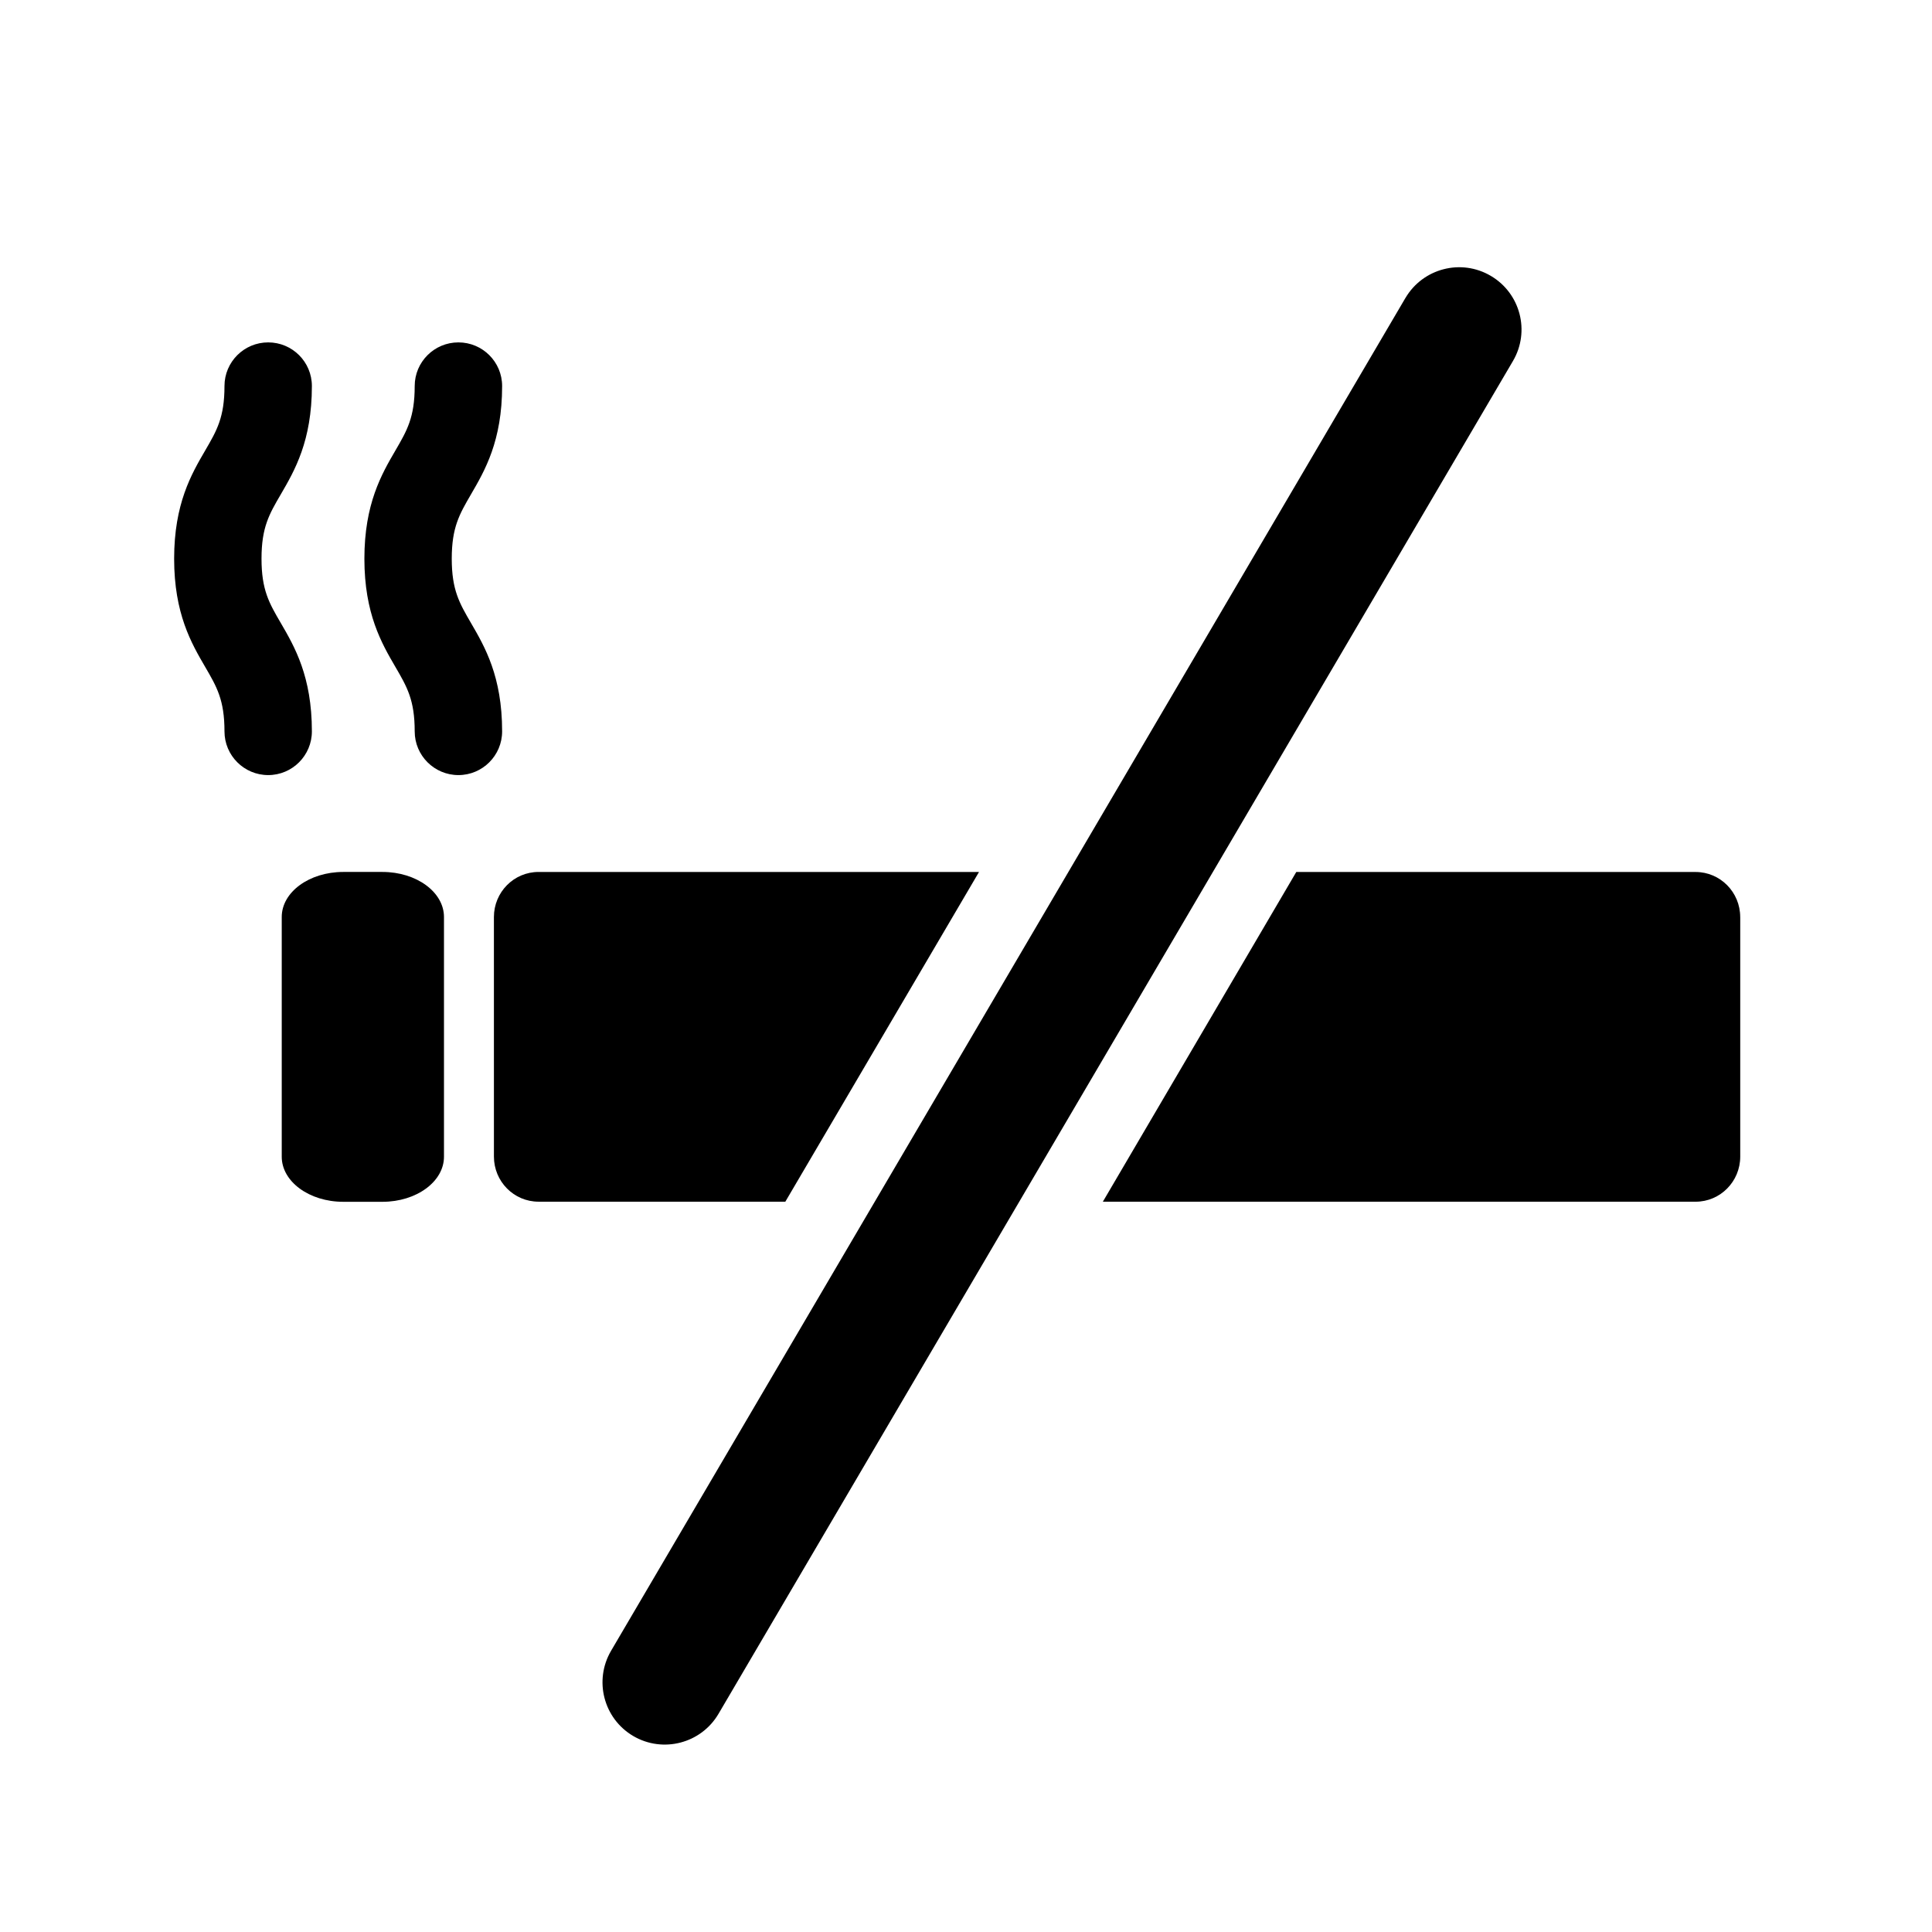
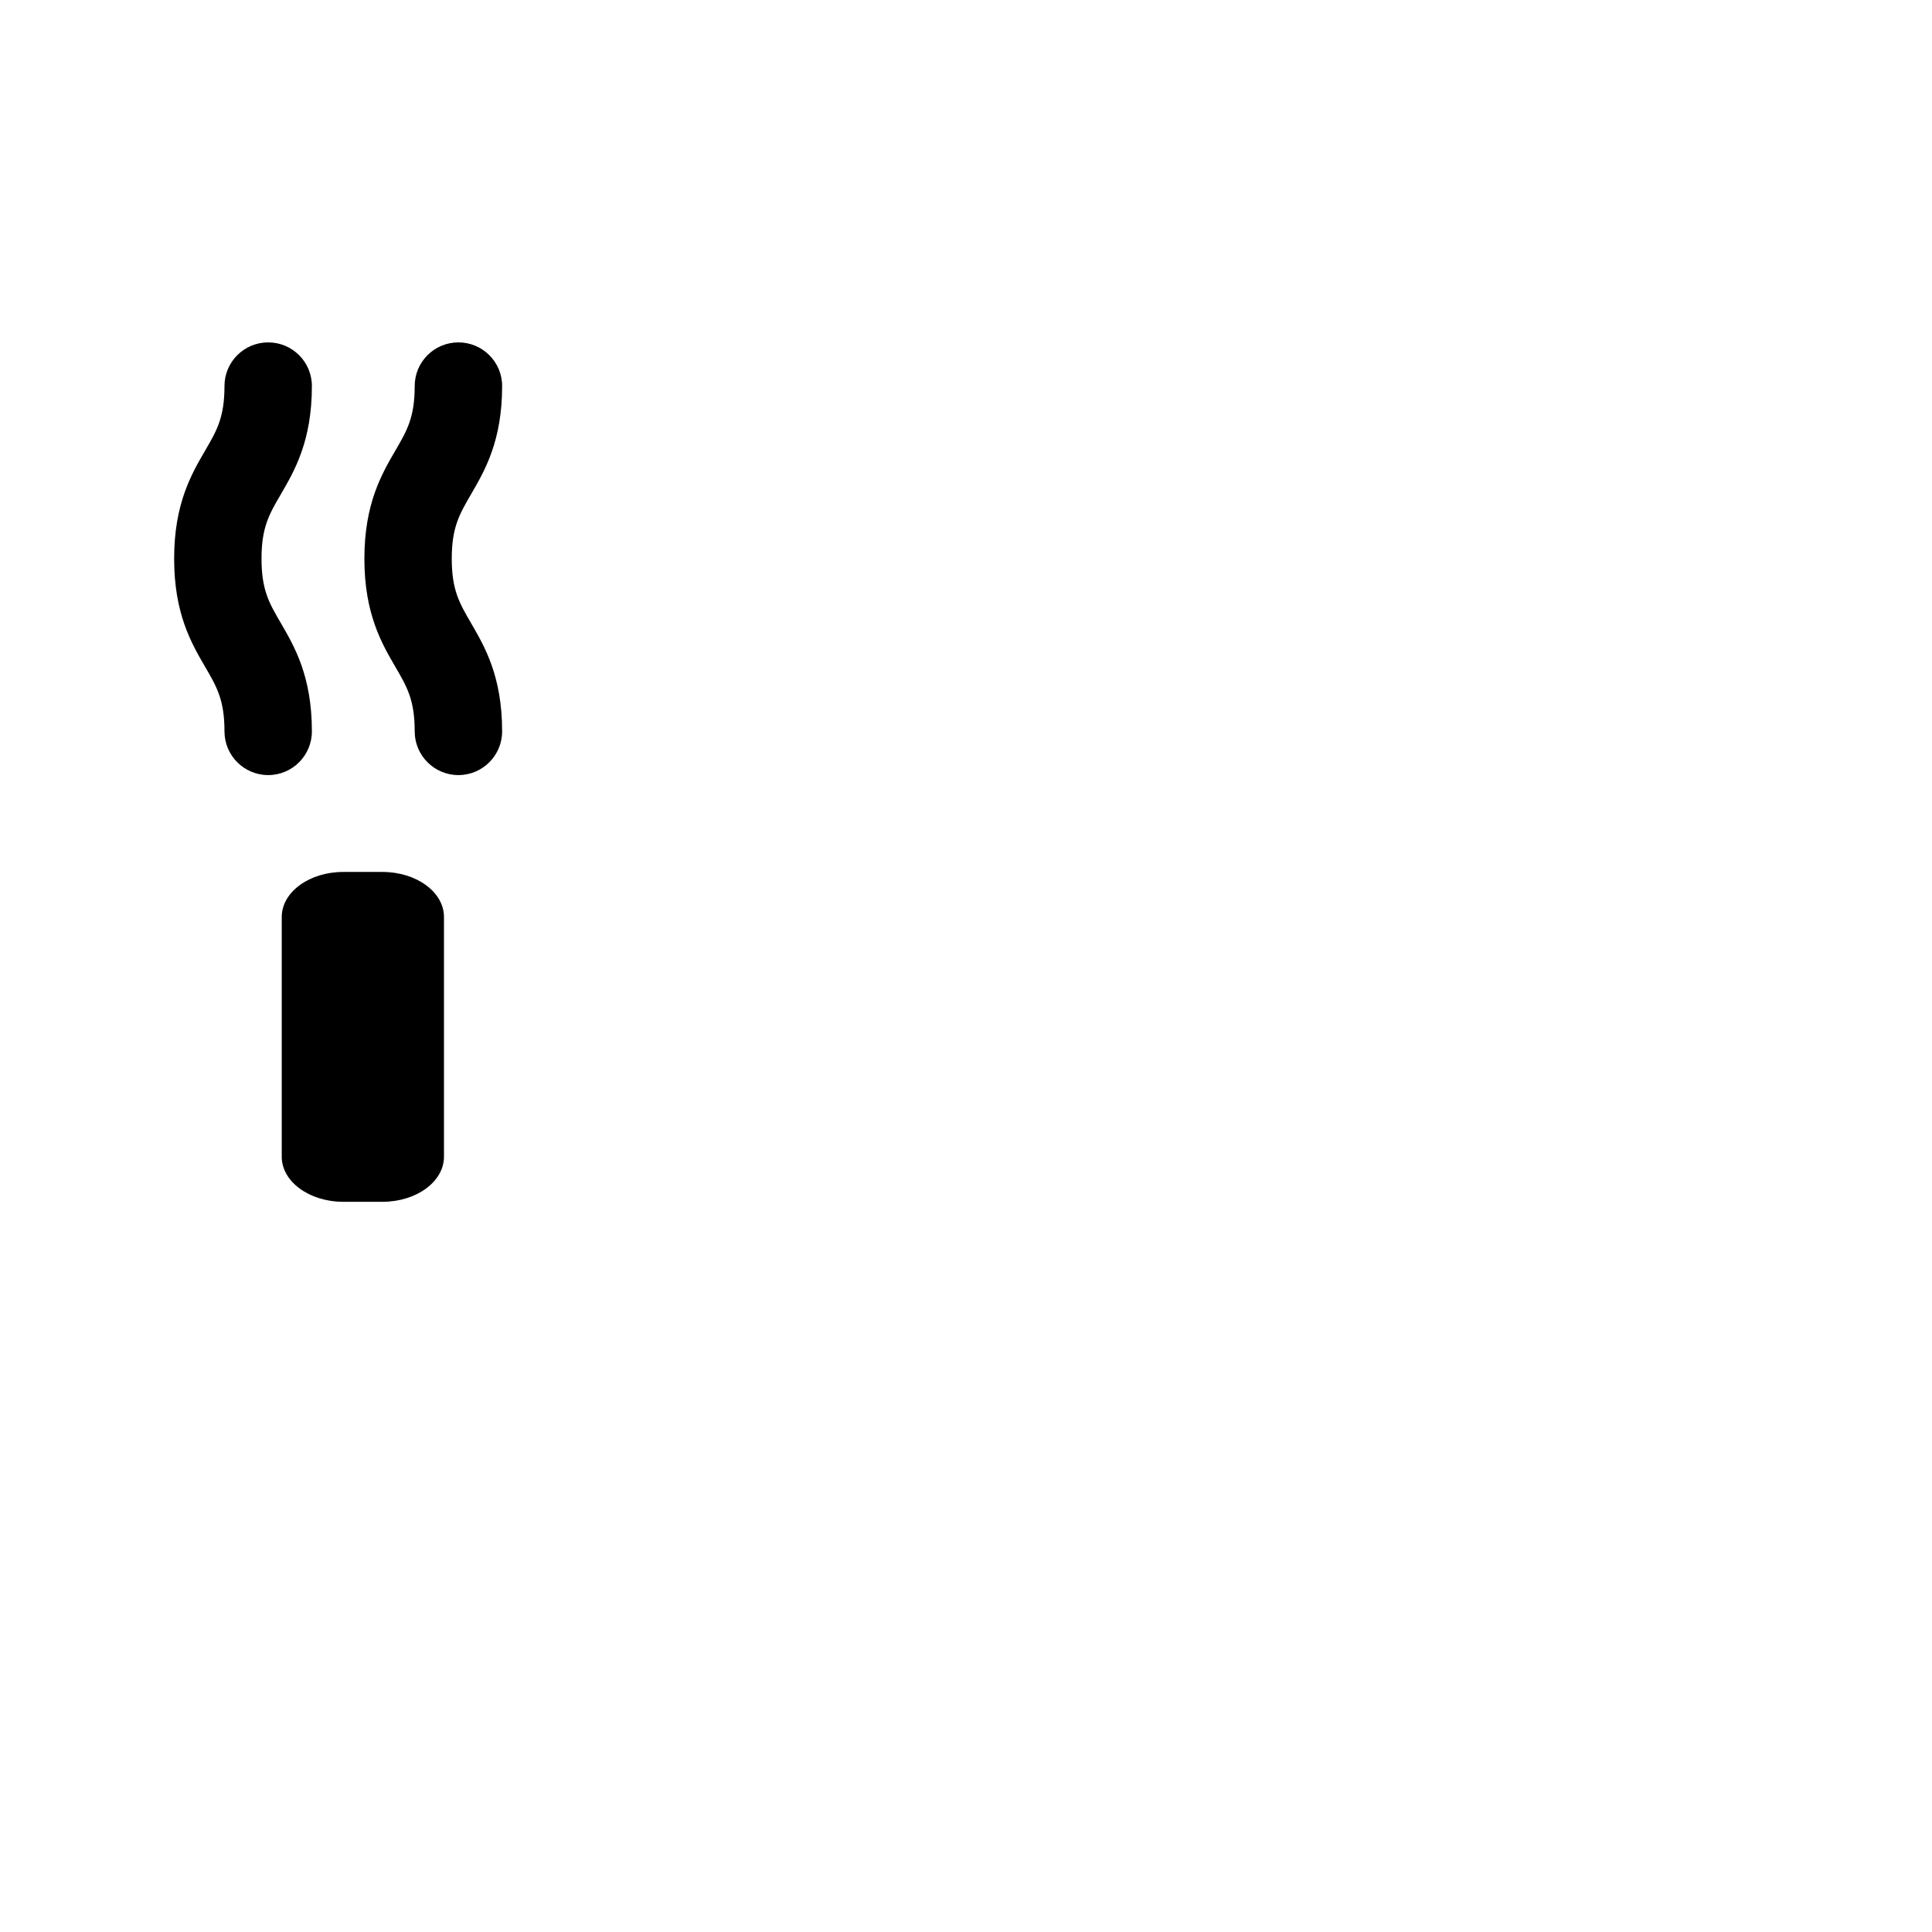
<svg xmlns="http://www.w3.org/2000/svg" fill="#000000" width="800px" height="800px" version="1.1" viewBox="144 144 512 512">
  <g>
-     <path d="m516.46 222.95-210.51 358.51c-4.621 7.871-1.996 17.98 5.863 22.602 7.871 4.609 17.98 1.977 22.598-5.879l210.53-358.5c4.621-7.856 1.988-17.973-5.879-22.582-7.859-4.625-17.973-1.988-22.598 5.856z" />
-     <path d="m403.45 375.08-51.328 87.379h-65.398c-6.543 0-11.828-5.356-11.828-11.949l-0.004-63.477c0-6.606 5.285-11.957 11.828-11.957z" />
-     <path d="m605.18 387.04v63.477c0 6.594-5.281 11.949-11.824 11.949h-157.09l51.262-87.379h105.82c6.539 0 11.824 5.348 11.824 11.953z" />
    <path d="m261.66 450.54c0 6.602-7.301 11.949-16.293 11.949h-10.414c-8.992 0-16.289-5.352-16.289-11.949v-63.52c0-6.606 7.297-11.945 16.289-11.945h10.414c8.992 0 16.293 5.34 16.293 11.945z" />
    <path d="m203.49 337.82c0 6.394 5.184 11.586 11.586 11.586 6.394 0 11.578-5.195 11.578-11.586 0-14.566-4.578-22.426-8.242-28.723-3.074-5.262-5.106-8.73-5.106-17.039 0-8.312 2.031-11.773 5.106-17.043 3.664-6.297 8.242-14.137 8.242-28.711 0-6.394-5.184-11.566-11.578-11.566-6.402 0-11.586 5.18-11.586 11.566 0 8.316-2.031 11.785-5.094 17.051-3.672 6.297-8.246 14.148-8.246 28.711 0 14.57 4.574 22.414 8.246 28.711 3.059 5.254 5.094 8.73 5.094 17.043z" />
    <path d="m253.9 337.82c0 6.394 5.188 11.586 11.582 11.586 6.398 0 11.586-5.195 11.586-11.586 0-14.566-4.59-22.426-8.254-28.723-3.059-5.262-5.094-8.73-5.094-17.039 0-8.312 2.035-11.773 5.094-17.043 3.664-6.297 8.254-14.137 8.254-28.711 0-6.394-5.188-11.566-11.586-11.566-6.394 0-11.582 5.18-11.582 11.566 0 8.316-2.035 11.785-5.094 17.051-3.668 6.297-8.238 14.148-8.238 28.711 0 14.57 4.57 22.414 8.238 28.711 3.059 5.254 5.094 8.73 5.094 17.043z" />
  </g>
</svg>